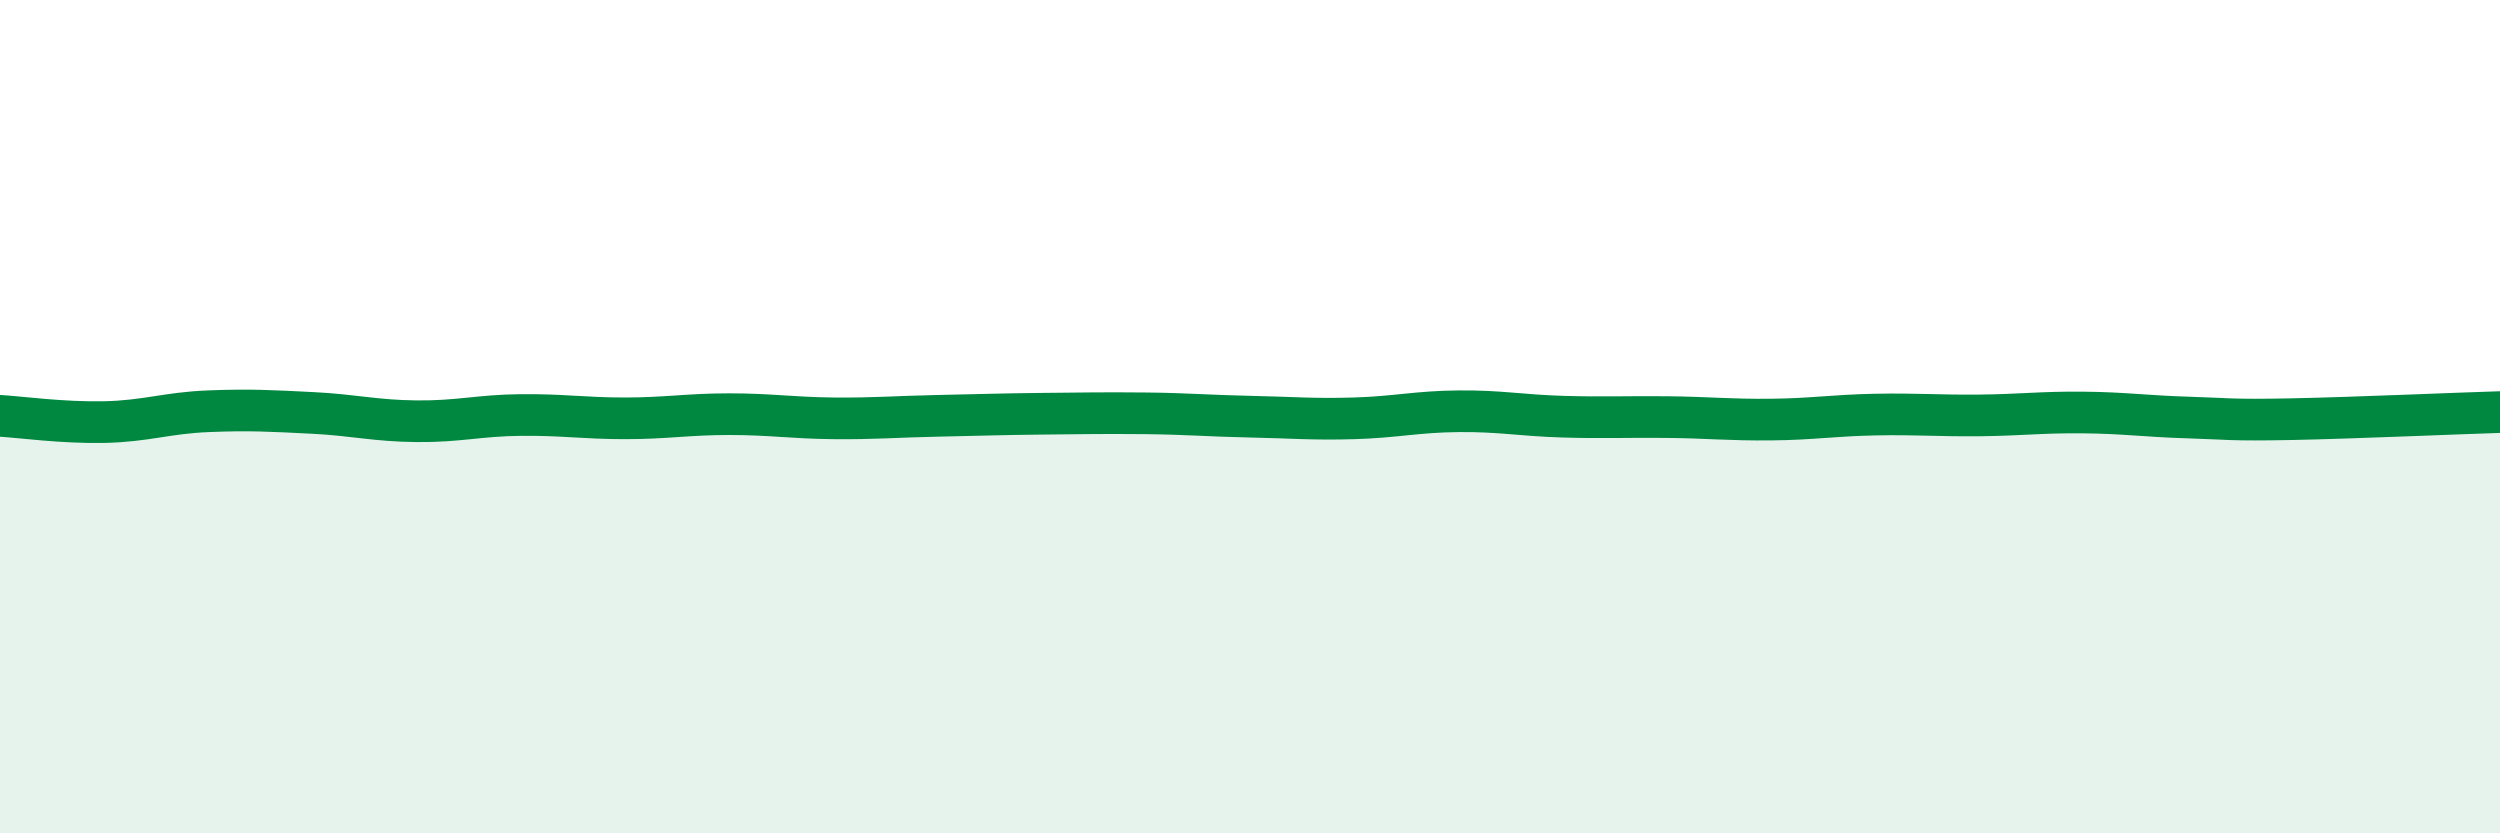
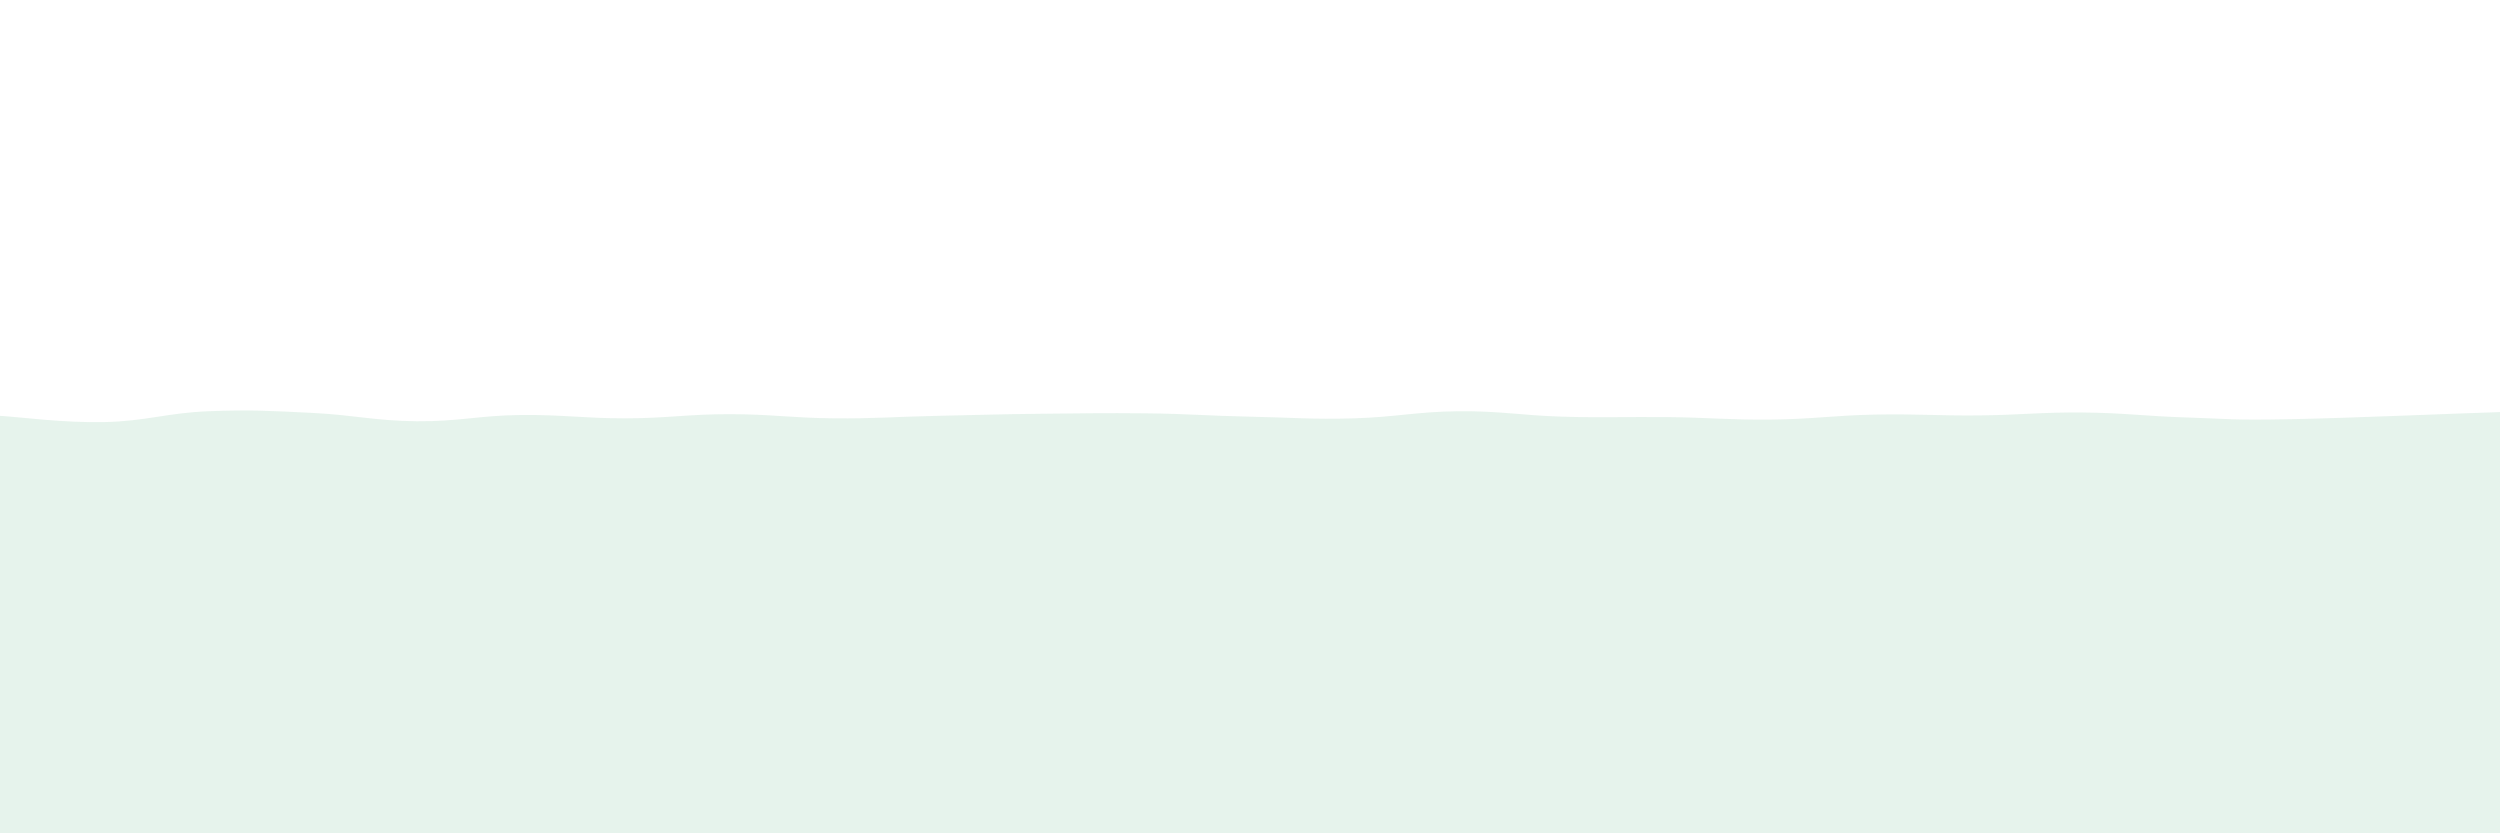
<svg xmlns="http://www.w3.org/2000/svg" width="60" height="20" viewBox="0 0 60 20">
  <path d="M 0,9.98 C 0.5,10.01 1.5,10.15 2.5,10.13 C 3.5,10.11 4,9.91 5,9.87 C 6,9.83 6.5,9.86 7.5,9.91 C 8.5,9.96 9,10.1 10,10.11 C 11,10.12 11.5,9.97 12.5,9.96 C 13.5,9.95 14,10.04 15,10.04 C 16,10.04 16.5,9.94 17.5,9.94 C 18.5,9.94 19,10.03 20,10.04 C 21,10.05 21.5,10 22.5,9.98 C 23.5,9.96 24,9.94 25,9.93 C 26,9.92 26.5,9.91 27.5,9.92 C 28.5,9.93 29,9.98 30,10 C 31,10.02 31.5,10.07 32.5,10.04 C 33.5,10.01 34,9.88 35,9.87 C 36,9.86 36.5,9.97 37.5,10 C 38.5,10.03 39,10 40,10.01 C 41,10.02 41.5,10.08 42.5,10.07 C 43.5,10.06 44,9.97 45,9.95 C 46,9.93 46.5,9.98 47.5,9.97 C 48.5,9.96 49,9.89 50,9.9 C 51,9.91 51.5,9.99 52.5,10.02 C 53.5,10.05 53.5,10.09 55,10.06 C 56.5,10.03 59,9.92 60,9.89L60 20L0 20Z" fill="#008740" opacity="0.1" stroke-linecap="round" stroke-linejoin="round" />
-   <path d="M 0,9.98 C 0.5,10.01 1.5,10.15 2.5,10.13 C 3.5,10.11 4,9.91 5,9.87 C 6,9.83 6.5,9.86 7.5,9.91 C 8.5,9.96 9,10.1 10,10.11 C 11,10.12 11.5,9.97 12.5,9.96 C 13.5,9.95 14,10.04 15,10.04 C 16,10.04 16.5,9.94 17.5,9.94 C 18.5,9.94 19,10.03 20,10.04 C 21,10.05 21.5,10 22.5,9.98 C 23.5,9.96 24,9.94 25,9.93 C 26,9.92 26.5,9.91 27.5,9.92 C 28.5,9.93 29,9.98 30,10 C 31,10.02 31.5,10.07 32.5,10.04 C 33.5,10.01 34,9.88 35,9.87 C 36,9.86 36.5,9.97 37.5,10 C 38.5,10.03 39,10 40,10.01 C 41,10.02 41.5,10.08 42.5,10.07 C 43.5,10.06 44,9.97 45,9.95 C 46,9.93 46.5,9.98 47.5,9.97 C 48.5,9.96 49,9.89 50,9.9 C 51,9.91 51.5,9.99 52.5,10.02 C 53.5,10.05 53.5,10.09 55,10.06 C 56.5,10.03 59,9.92 60,9.89" stroke="#008740" stroke-width="1" fill="none" stroke-linecap="round" stroke-linejoin="round" />
</svg>